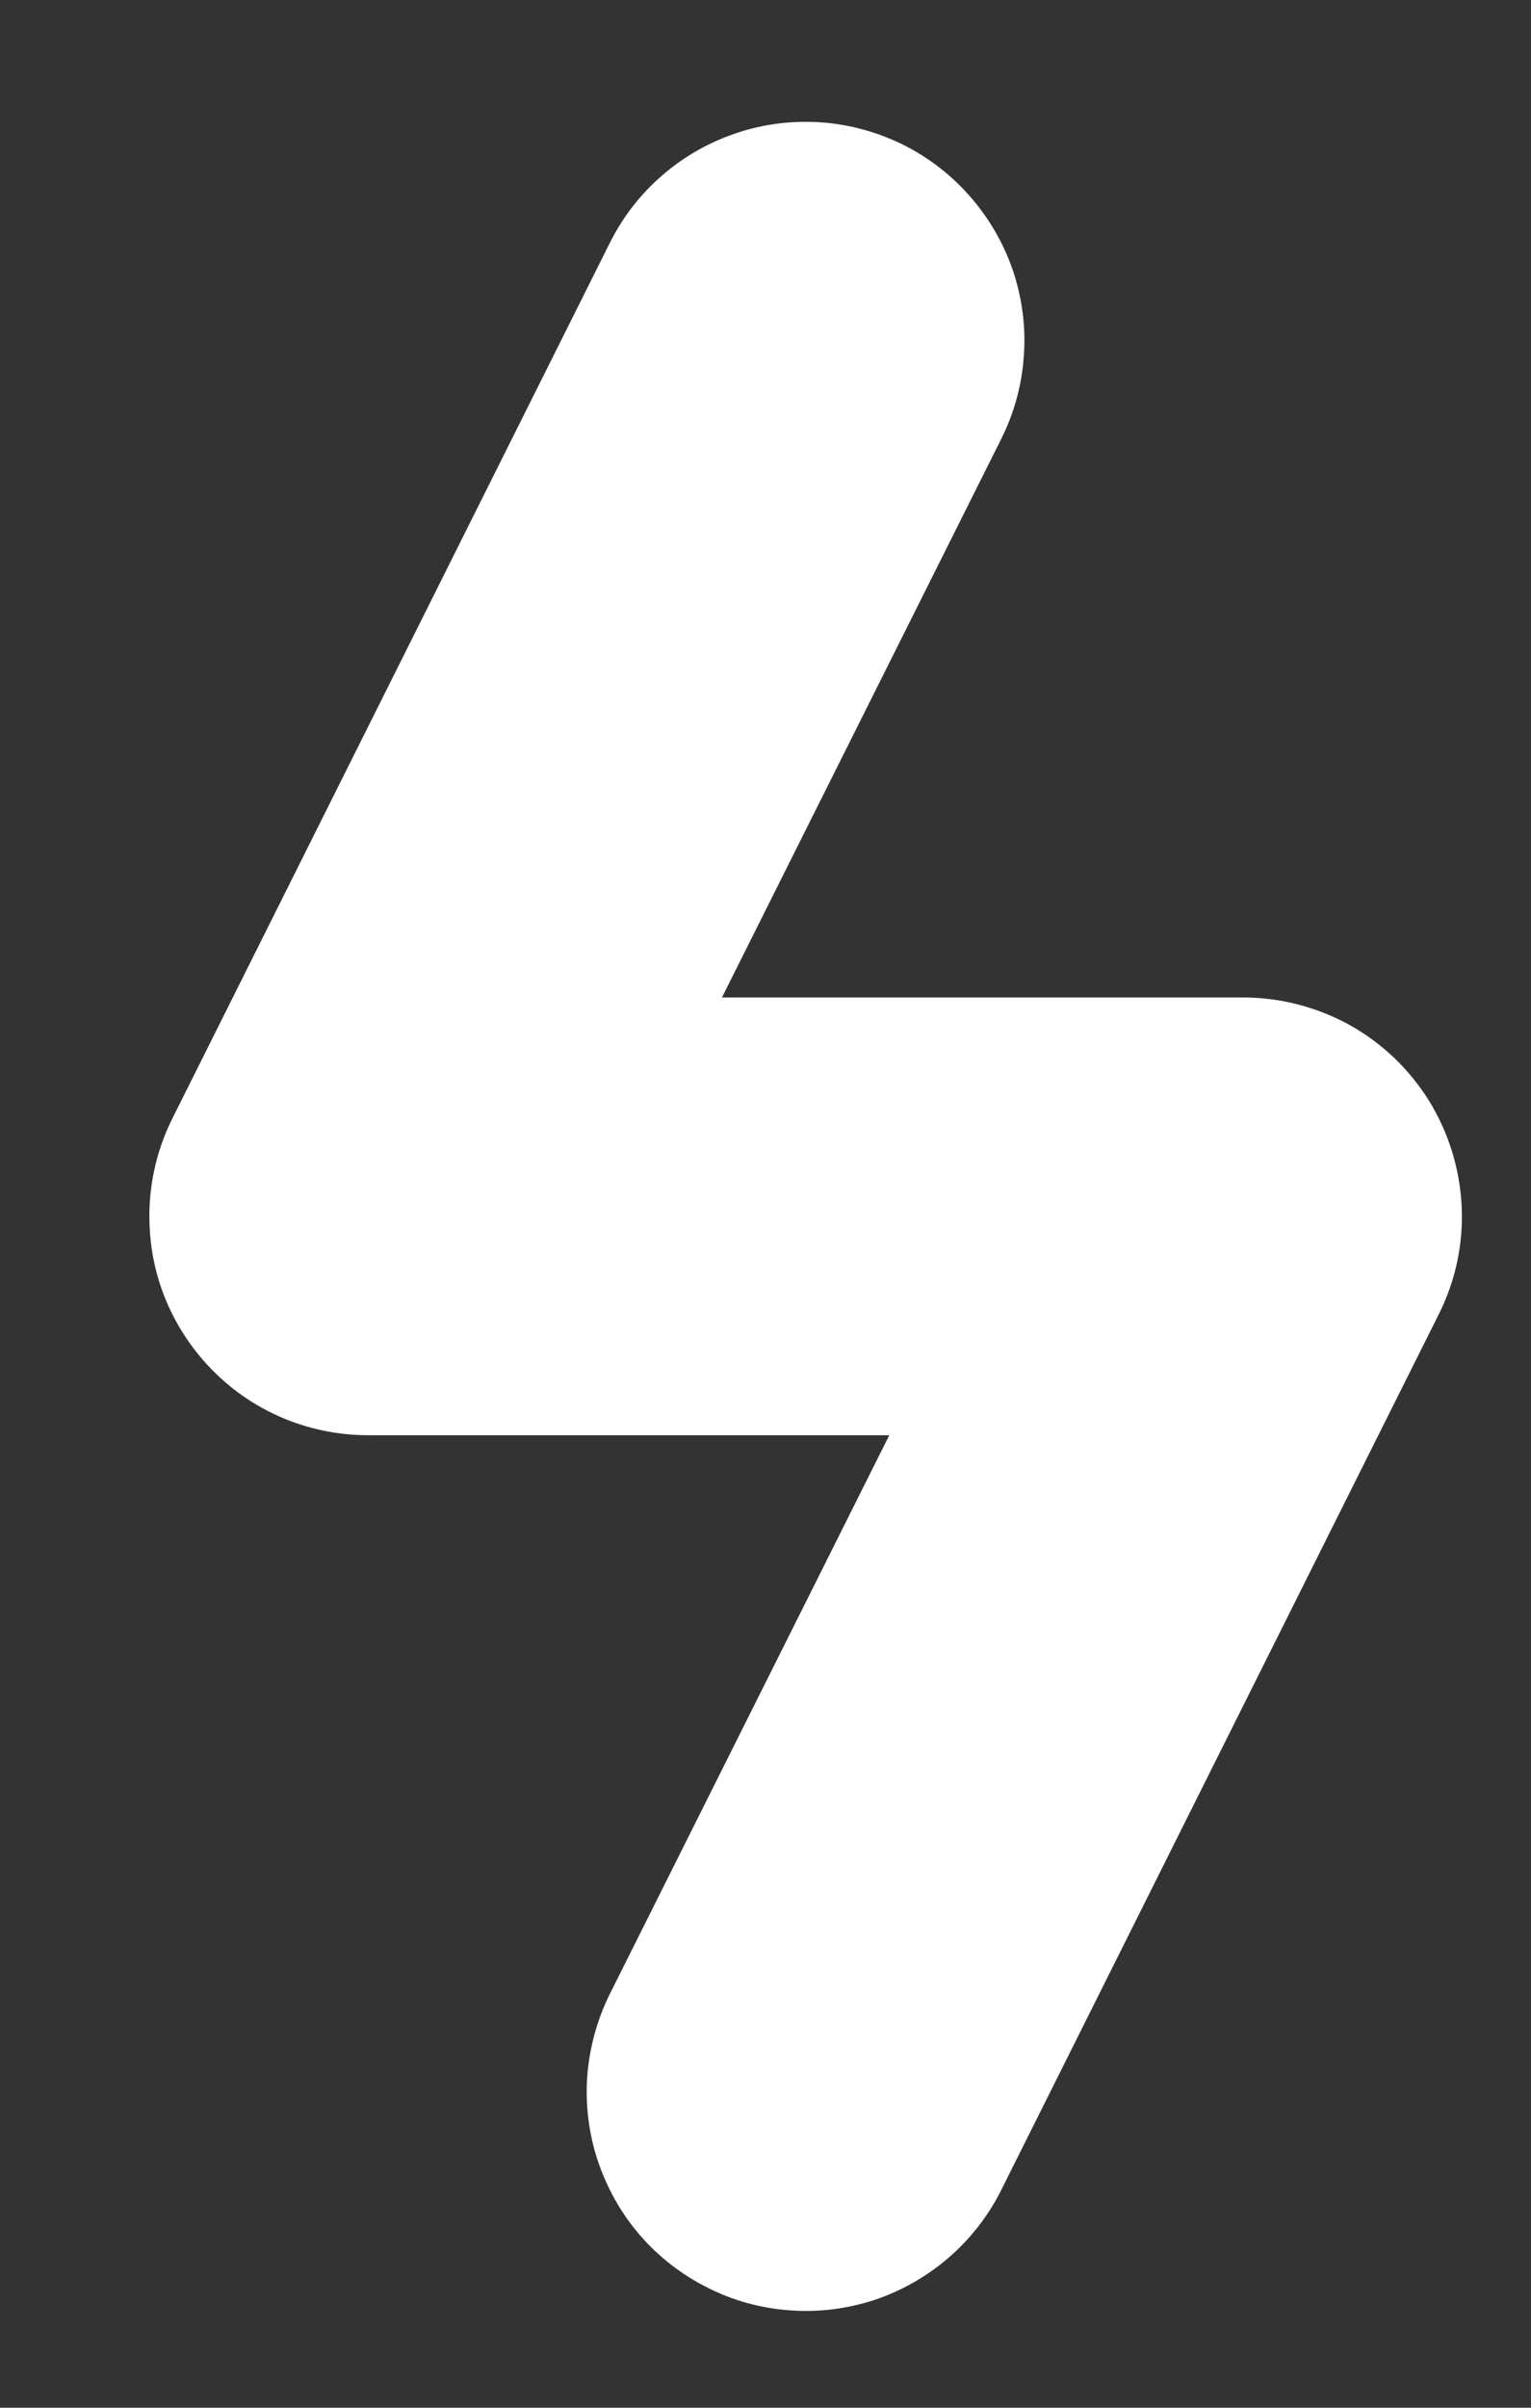
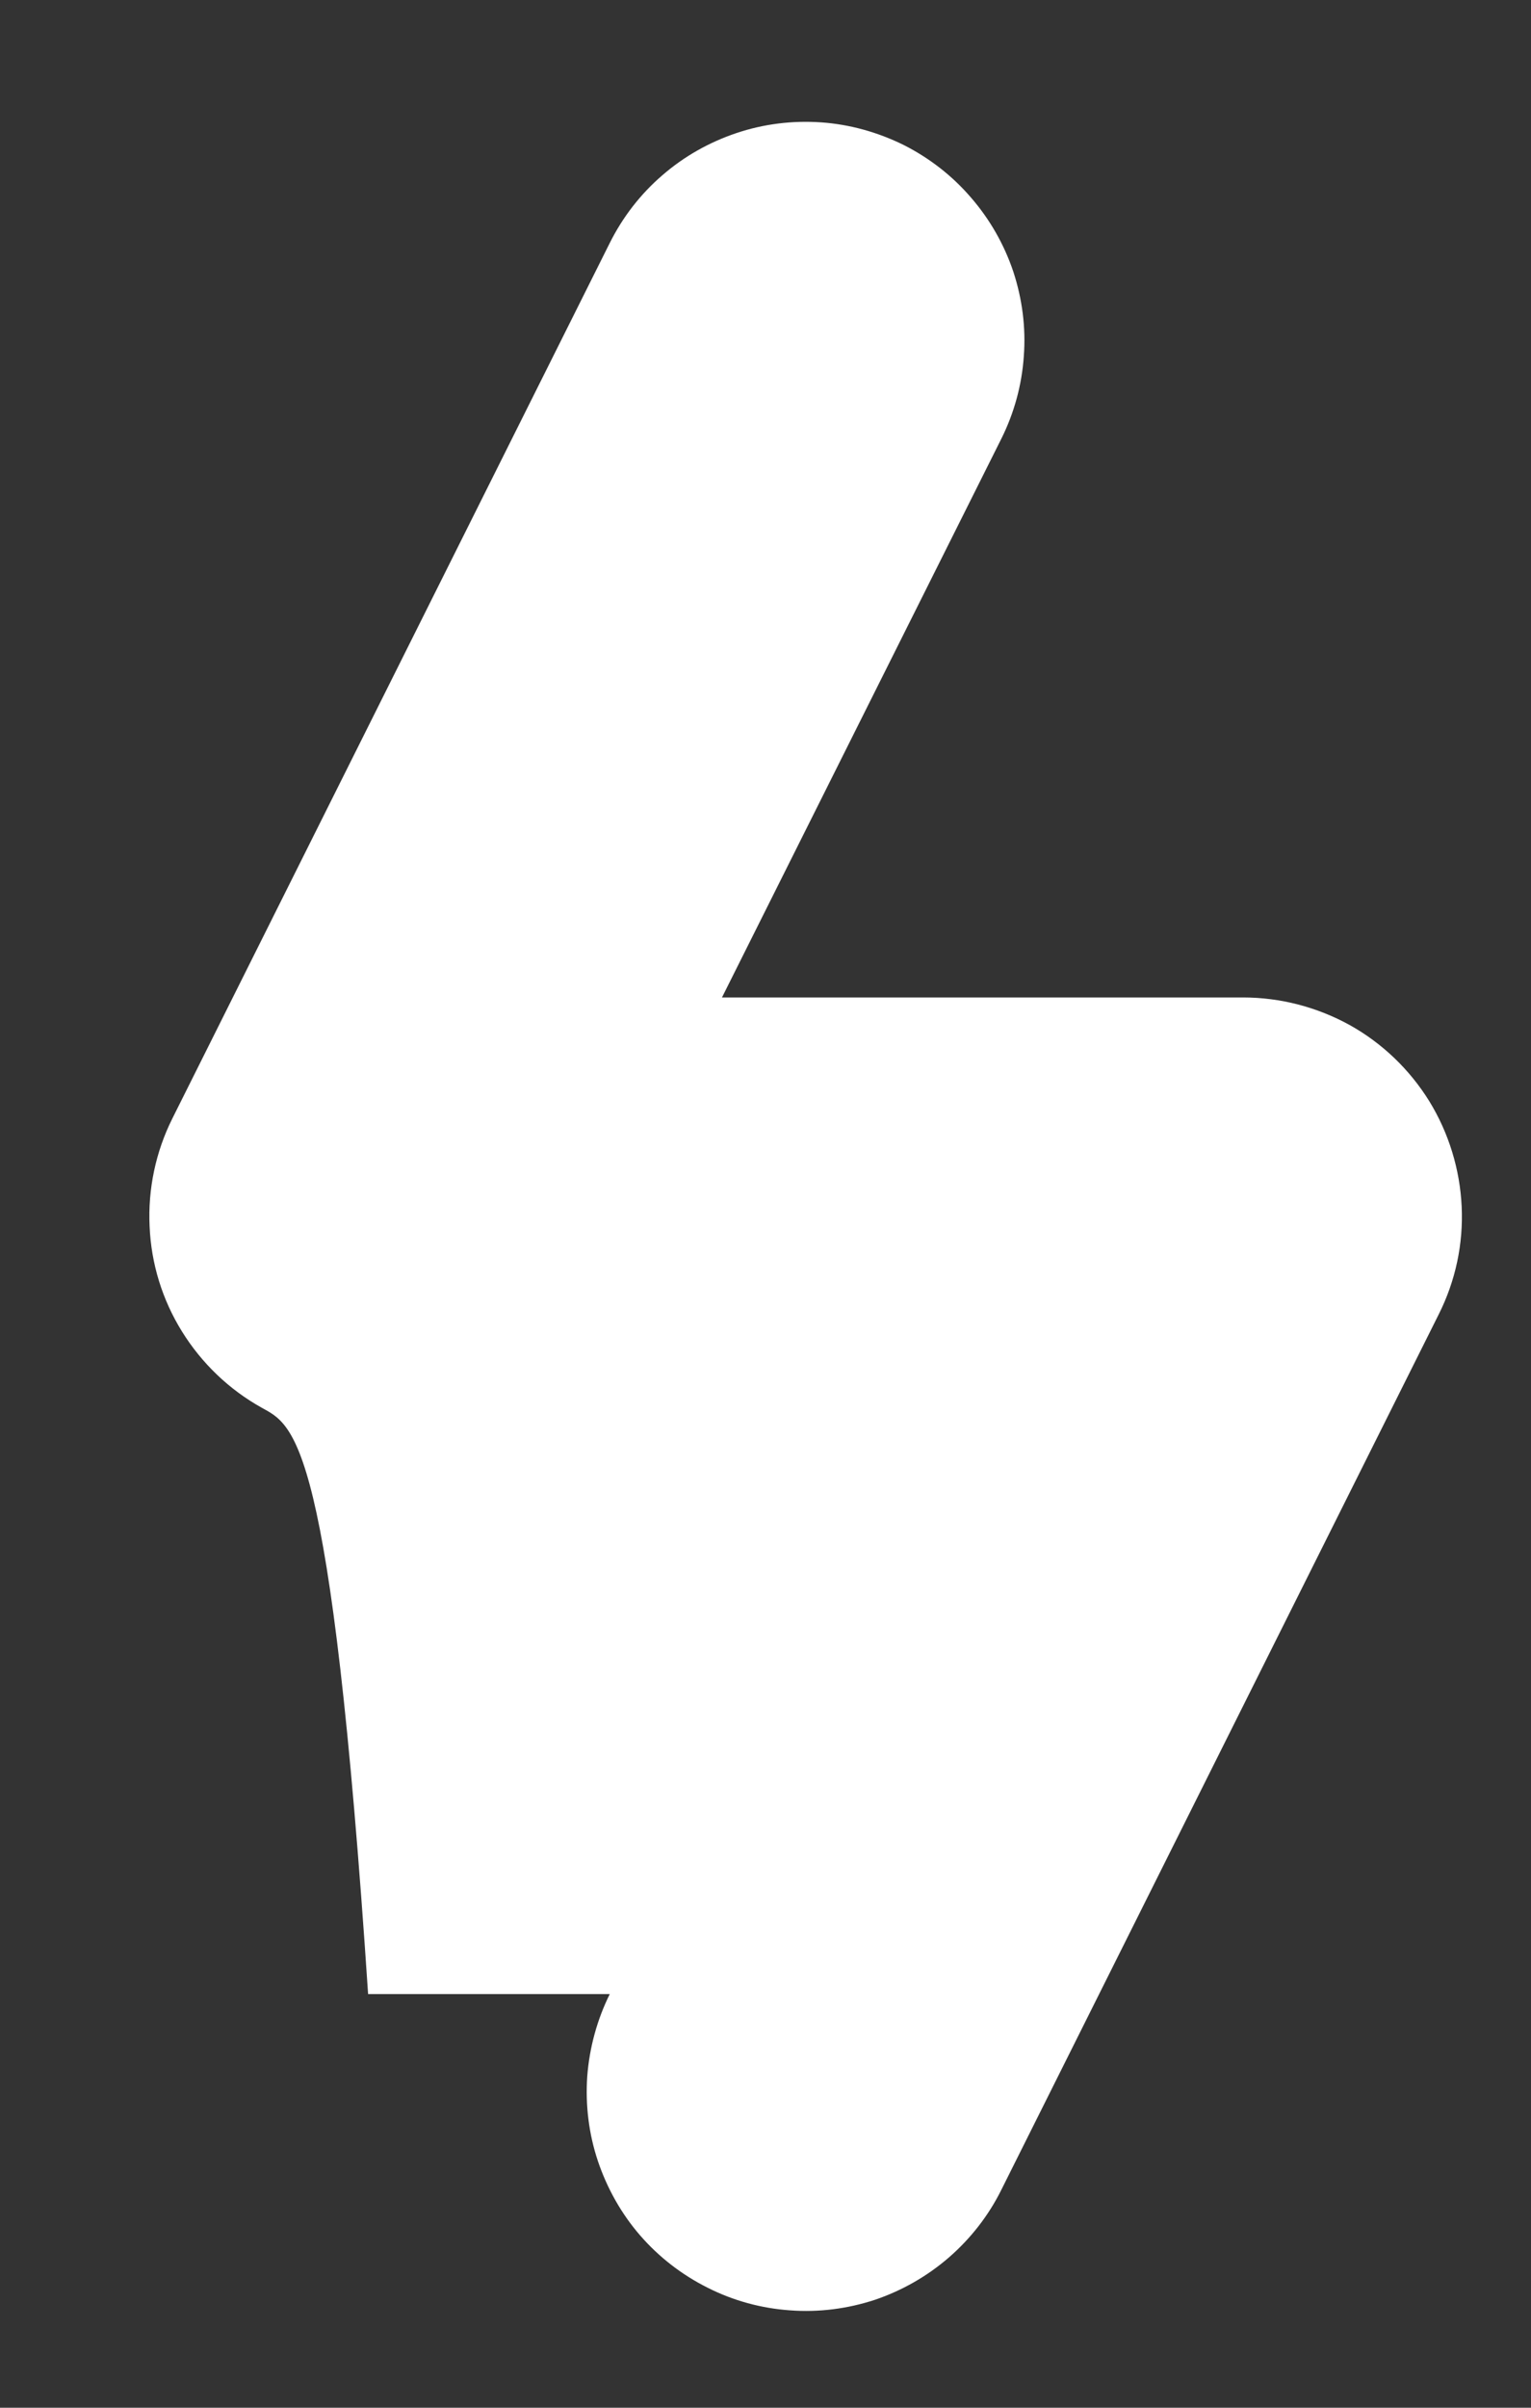
<svg xmlns="http://www.w3.org/2000/svg" width="7" height="11" viewBox="0 0 7 11" fill="none">
  <rect x="0" y="0" width="7" height="11" fill="#333333" stroke="none" />
-   <path d="M6.535 5.031C6.624 5.176 6.675 5.342 6.683 5.512C6.691 5.683 6.655 5.852 6.578 6.005L4.578 10.005C4.52 10.122 4.438 10.227 4.339 10.313C4.24 10.399 4.124 10.465 4 10.507C3.875 10.548 3.743 10.565 3.612 10.555C3.481 10.546 3.353 10.511 3.236 10.452C3.118 10.393 3.013 10.312 2.927 10.213C2.841 10.114 2.776 9.998 2.734 9.874C2.692 9.749 2.676 9.617 2.685 9.486C2.695 9.355 2.73 9.227 2.788 9.11L4.066 6.557H1.683C1.513 6.557 1.345 6.514 1.196 6.431C1.047 6.348 0.922 6.228 0.832 6.083C0.742 5.938 0.691 5.773 0.684 5.602C0.676 5.432 0.712 5.262 0.788 5.11L2.788 1.11C2.847 0.992 2.928 0.887 3.028 0.801C3.127 0.715 3.242 0.65 3.367 0.608C3.492 0.566 3.623 0.55 3.754 0.559C3.885 0.568 4.013 0.604 4.131 0.662C4.248 0.721 4.353 0.802 4.439 0.902C4.525 1.001 4.591 1.116 4.633 1.241C4.674 1.366 4.691 1.497 4.681 1.628C4.672 1.759 4.637 1.887 4.578 2.005L3.301 4.557H5.683C5.854 4.557 6.022 4.601 6.171 4.683C6.32 4.766 6.445 4.886 6.535 5.031Z" fill="white" />
+   <path d="M6.535 5.031C6.624 5.176 6.675 5.342 6.683 5.512C6.691 5.683 6.655 5.852 6.578 6.005L4.578 10.005C4.52 10.122 4.438 10.227 4.339 10.313C4.24 10.399 4.124 10.465 4 10.507C3.875 10.548 3.743 10.565 3.612 10.555C3.481 10.546 3.353 10.511 3.236 10.452C3.118 10.393 3.013 10.312 2.927 10.213C2.841 10.114 2.776 9.998 2.734 9.874C2.692 9.749 2.676 9.617 2.685 9.486C2.695 9.355 2.73 9.227 2.788 9.11H1.683C1.513 6.557 1.345 6.514 1.196 6.431C1.047 6.348 0.922 6.228 0.832 6.083C0.742 5.938 0.691 5.773 0.684 5.602C0.676 5.432 0.712 5.262 0.788 5.11L2.788 1.11C2.847 0.992 2.928 0.887 3.028 0.801C3.127 0.715 3.242 0.65 3.367 0.608C3.492 0.566 3.623 0.55 3.754 0.559C3.885 0.568 4.013 0.604 4.131 0.662C4.248 0.721 4.353 0.802 4.439 0.902C4.525 1.001 4.591 1.116 4.633 1.241C4.674 1.366 4.691 1.497 4.681 1.628C4.672 1.759 4.637 1.887 4.578 2.005L3.301 4.557H5.683C5.854 4.557 6.022 4.601 6.171 4.683C6.32 4.766 6.445 4.886 6.535 5.031Z" fill="white" />
</svg>